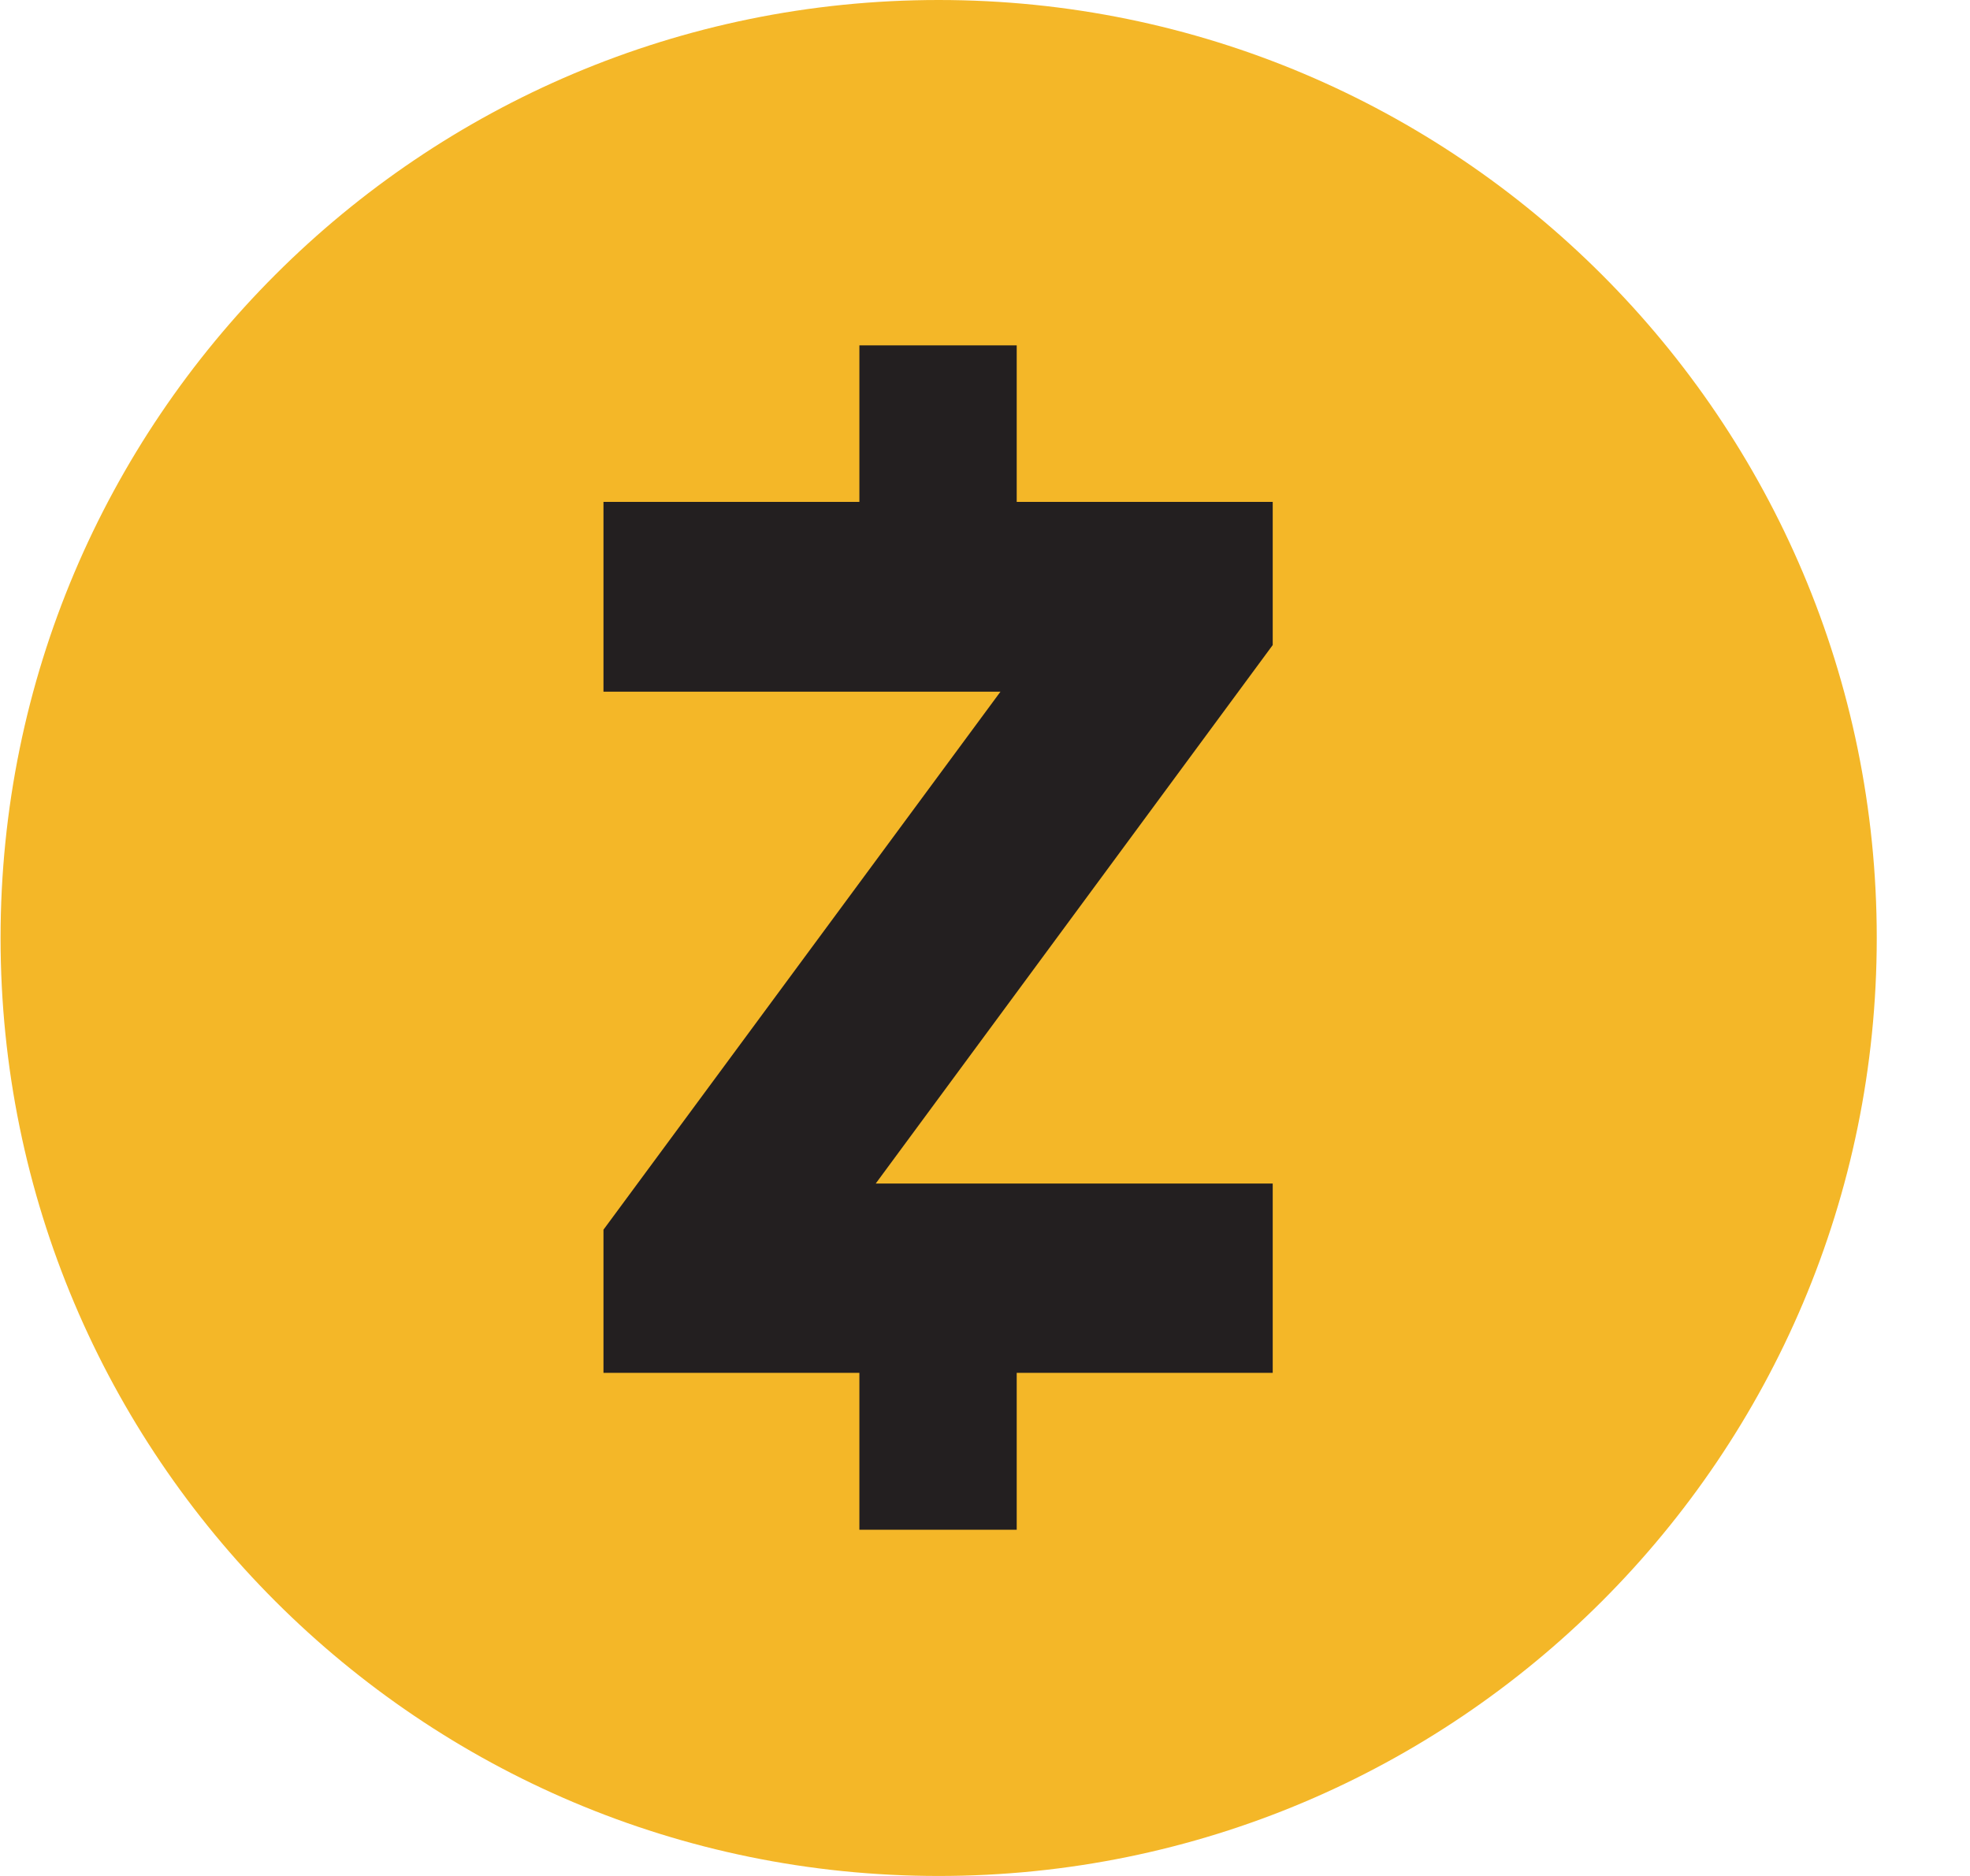
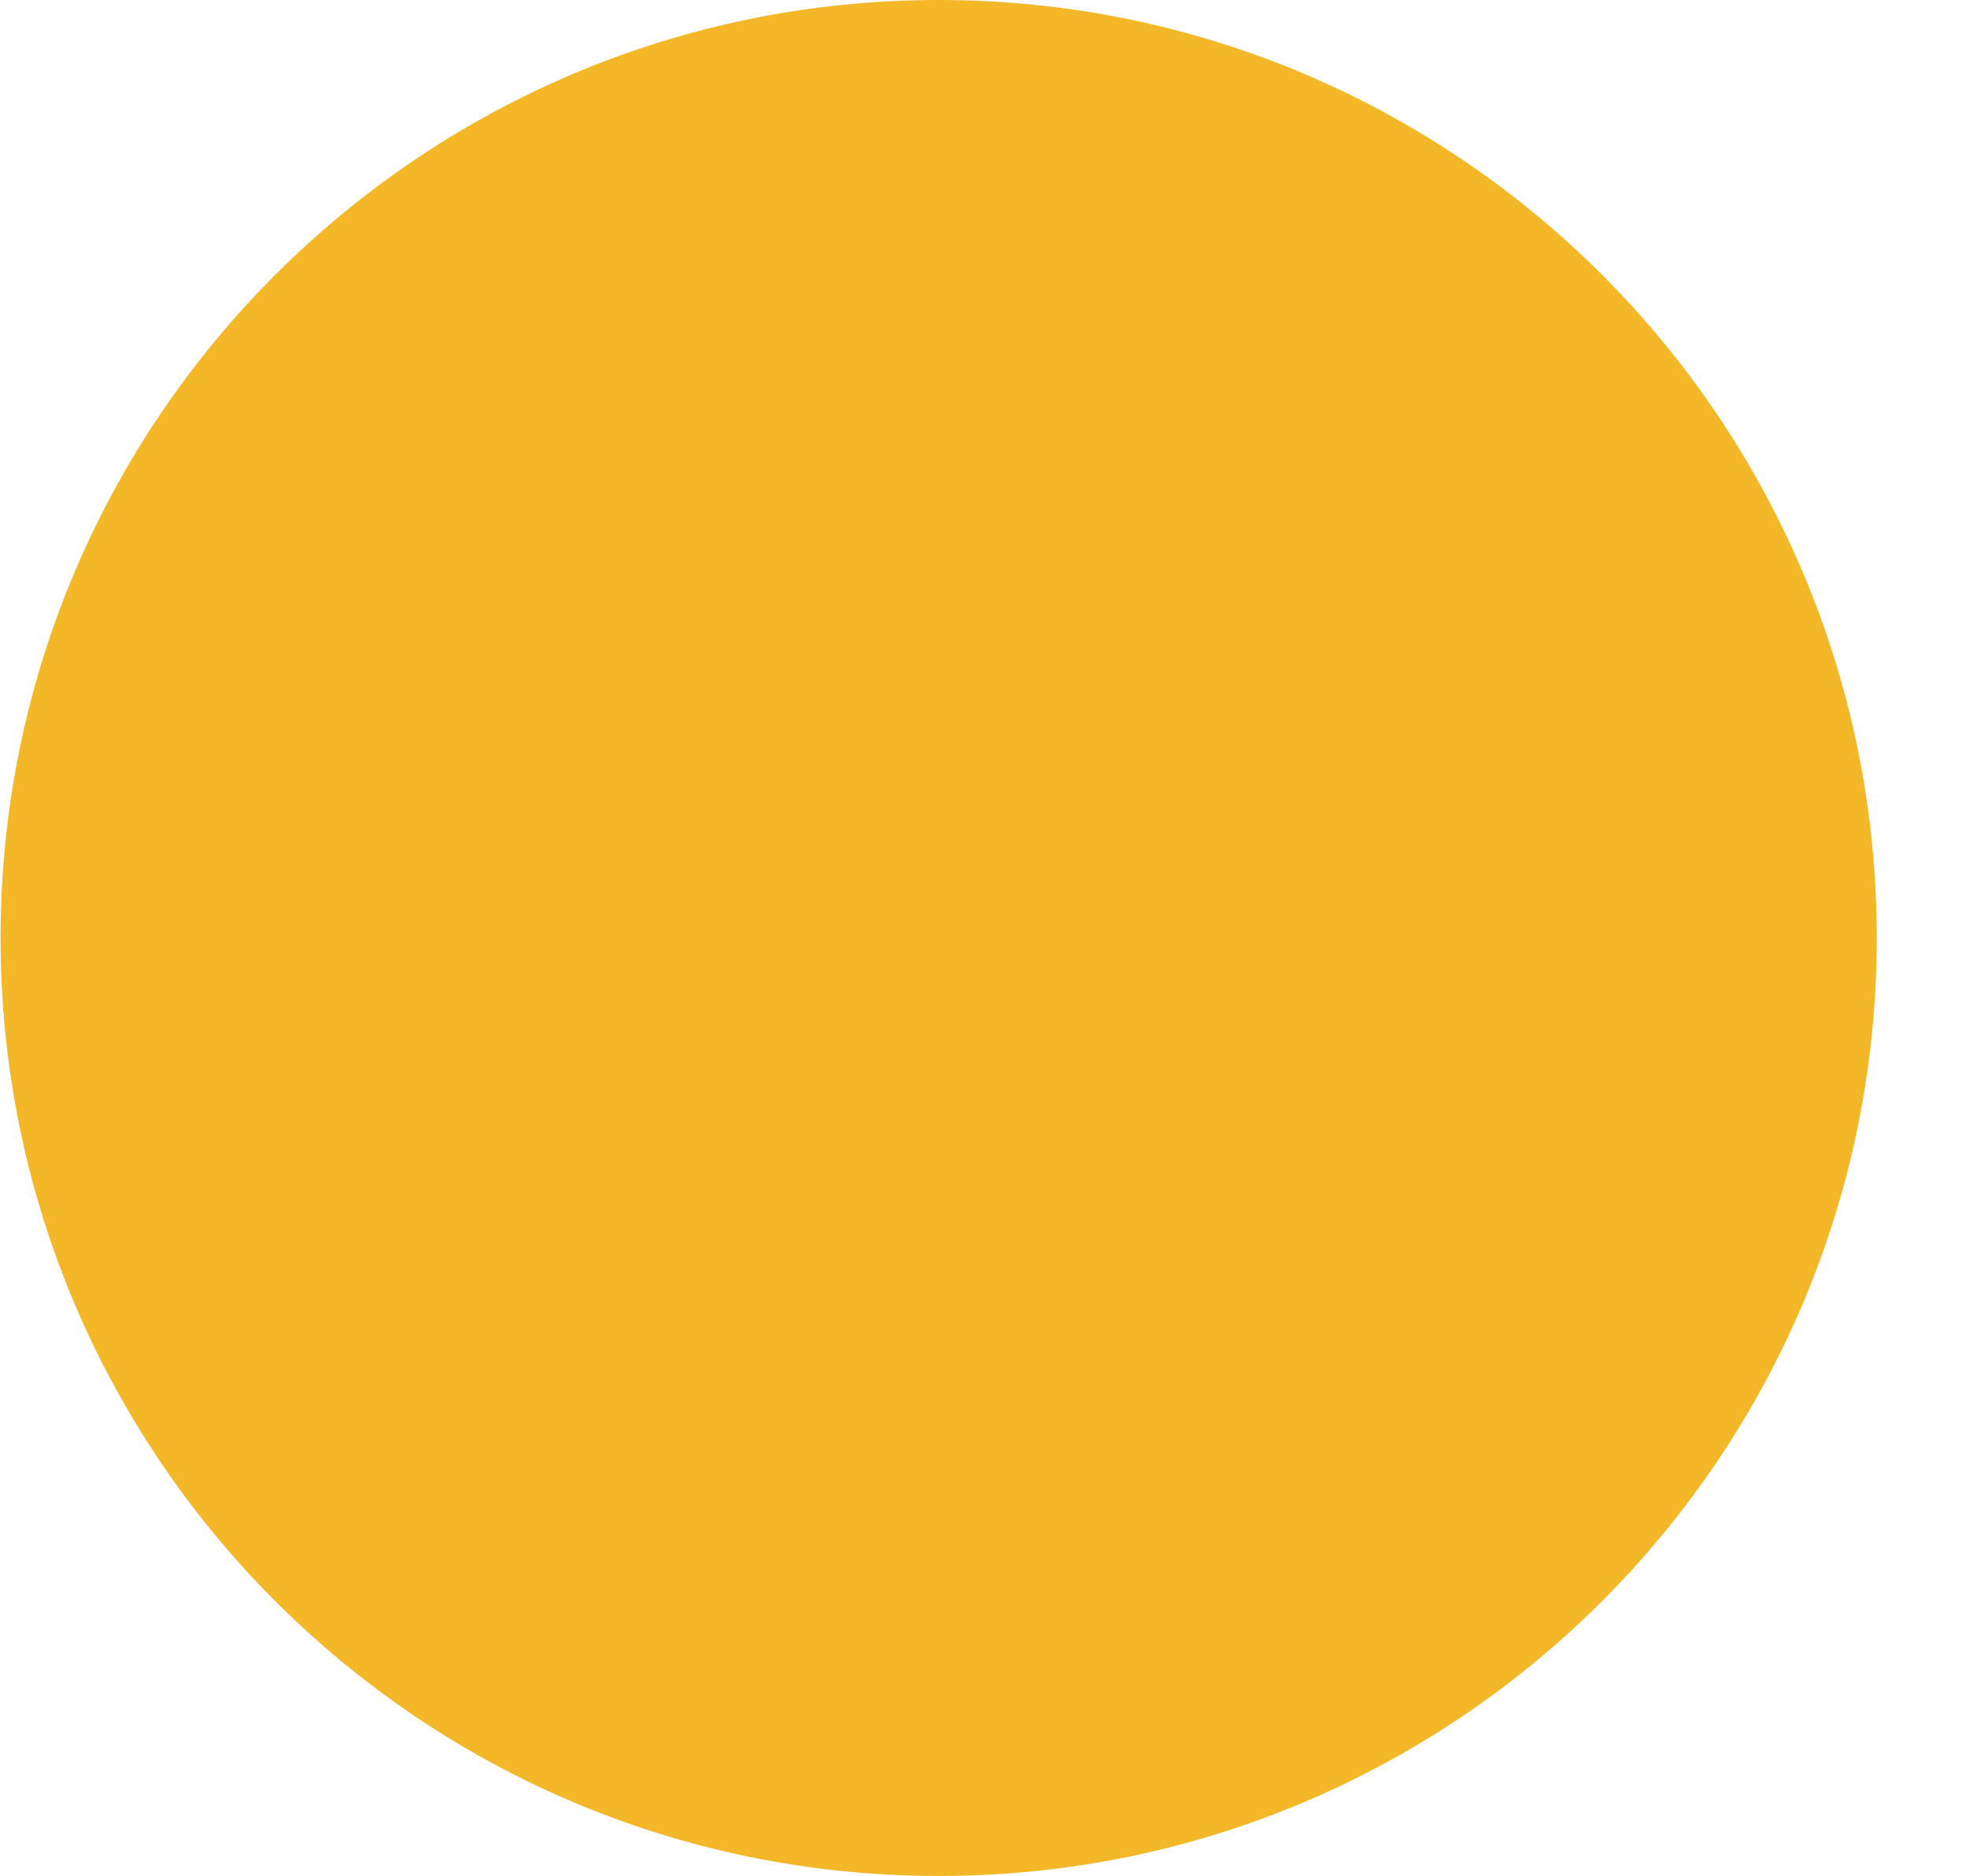
<svg xmlns="http://www.w3.org/2000/svg" width="21" height="20" viewBox="0 0 21 20" fill="none">
  <path d="M10.006 20C15.528 20 20.006 15.523 20.006 10C20.006 4.477 15.528 0 10.006 0C4.483 0 0.006 4.477 0.006 10C0.006 15.523 4.483 20 10.006 20Z" fill="#F4B728" />
-   <path d="M6.433 13.11V14.636H9.161V16.309H10.838V14.636H13.567V12.618H9.335L13.567 6.877V5.351H10.838V3.682H9.161V5.351H6.433V7.374H10.665L6.433 13.11Z" fill="#231F20" />
</svg>